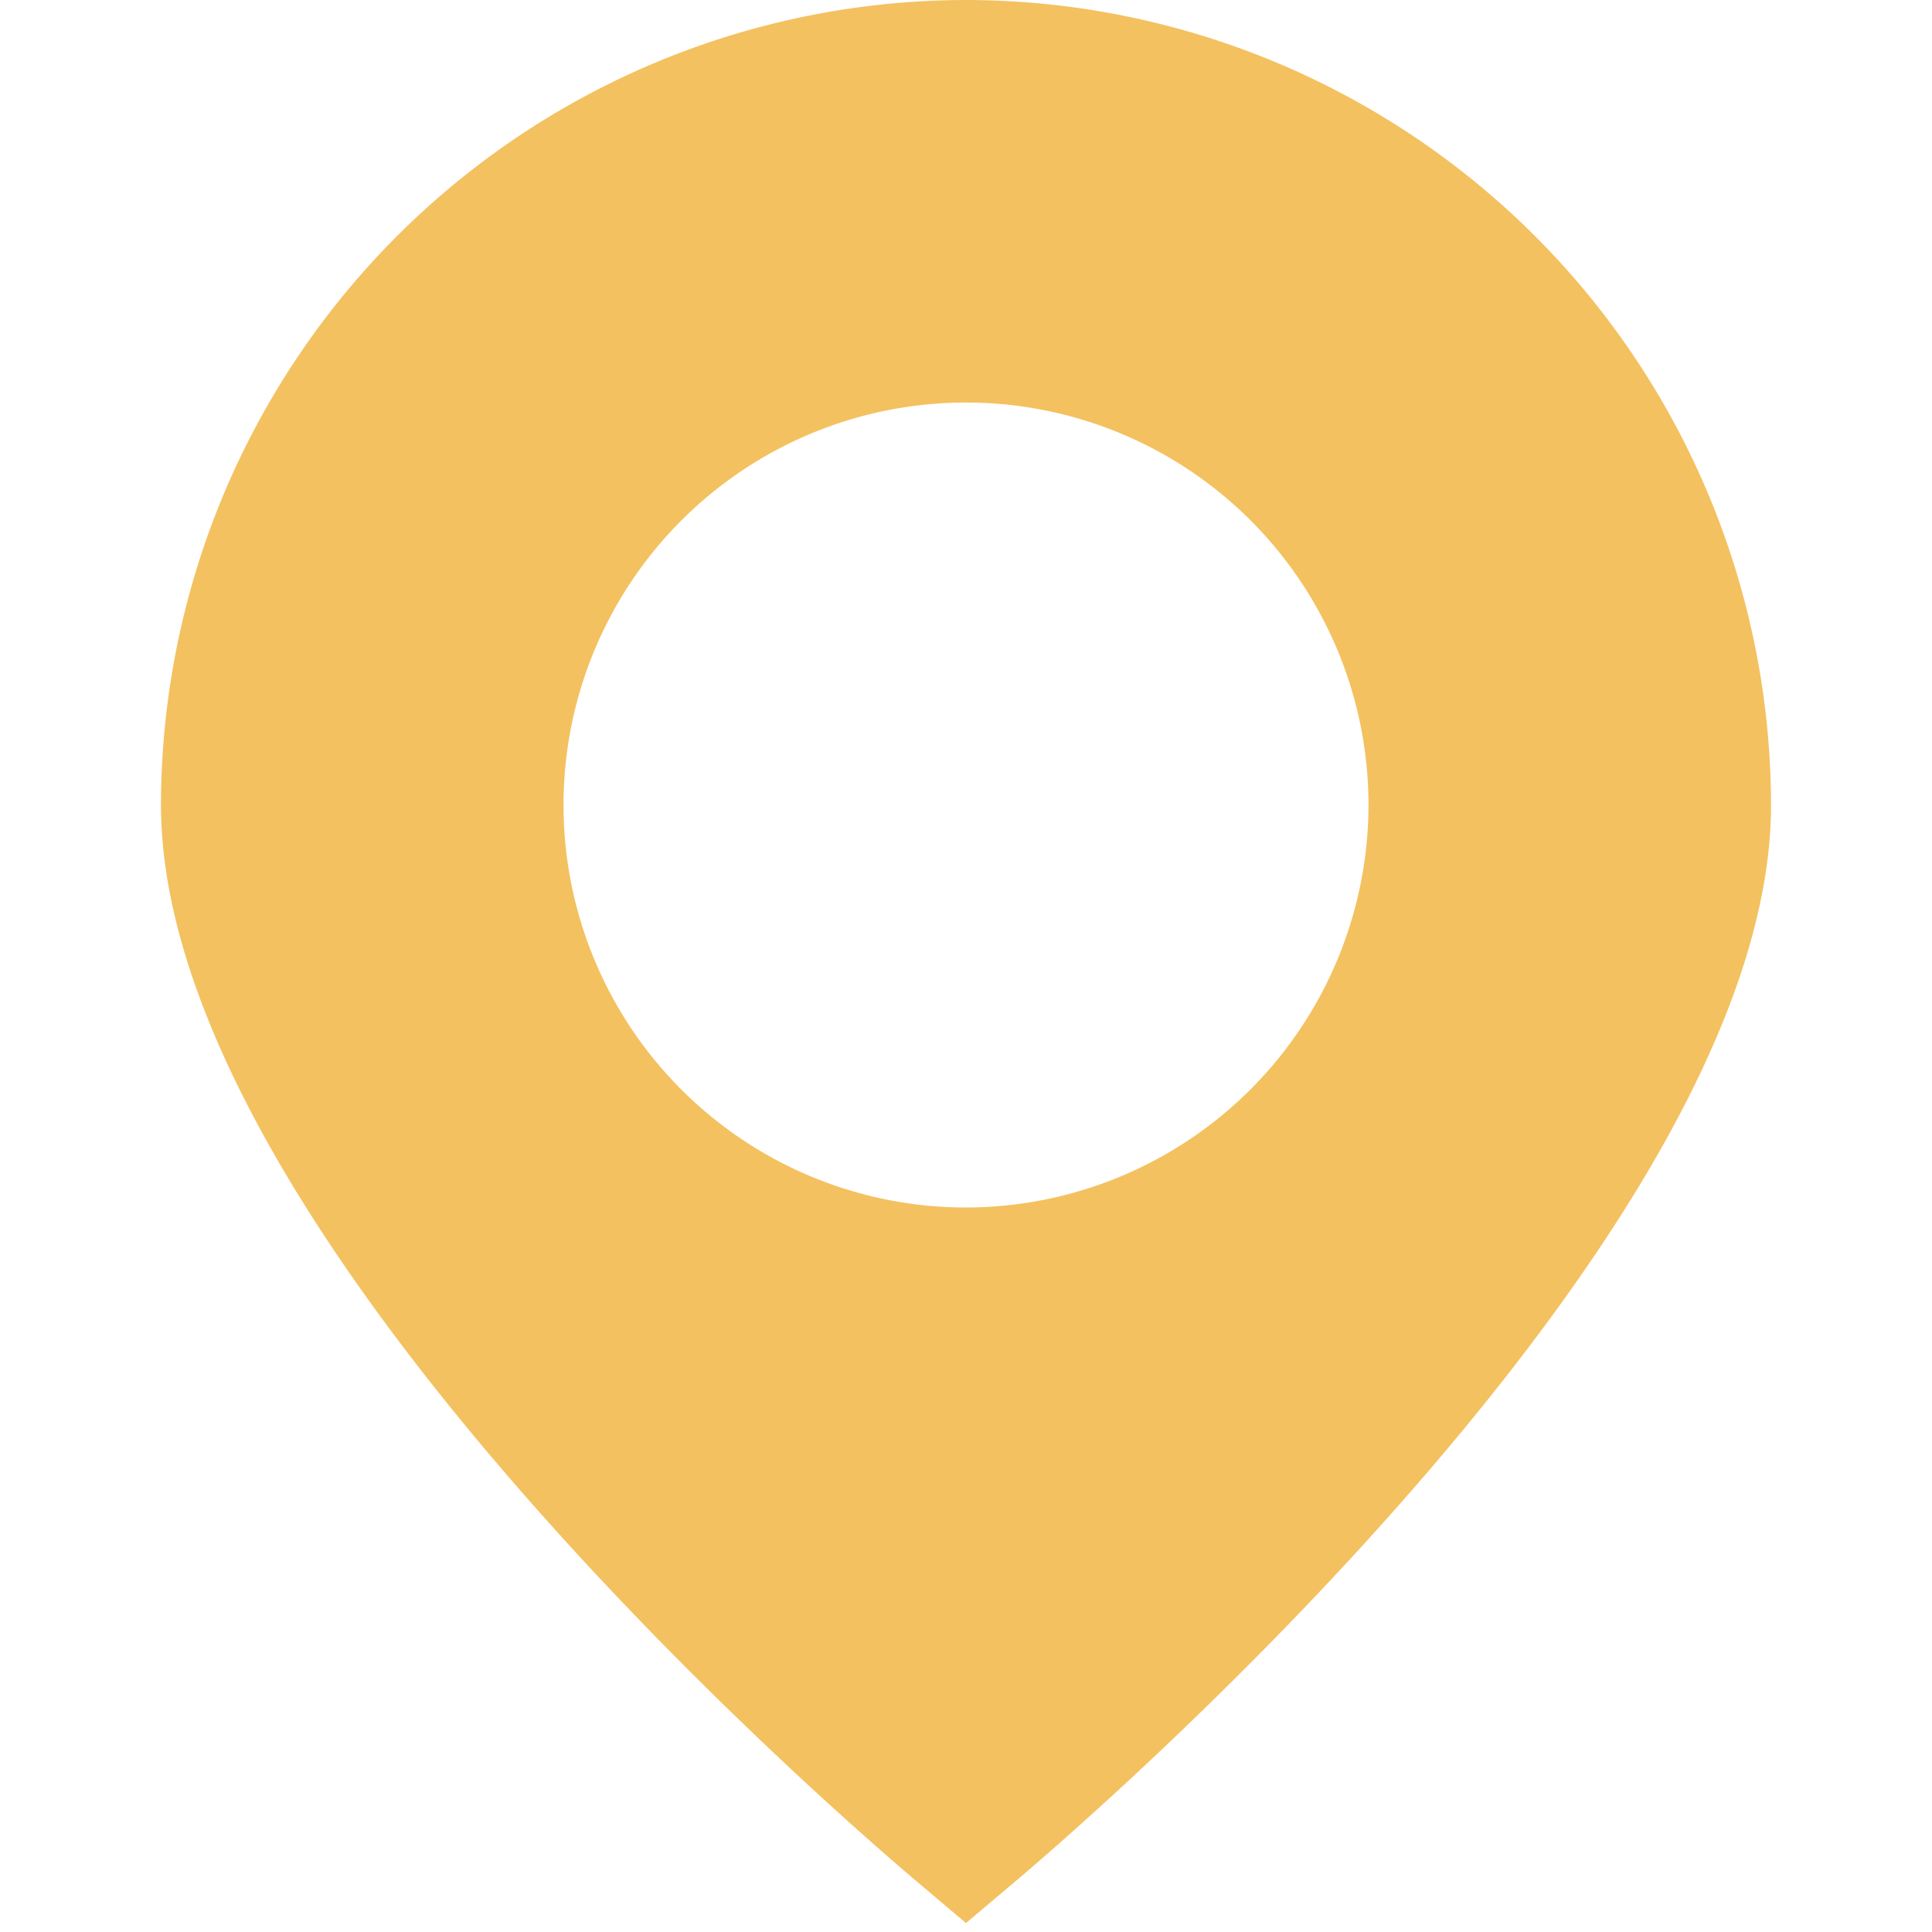
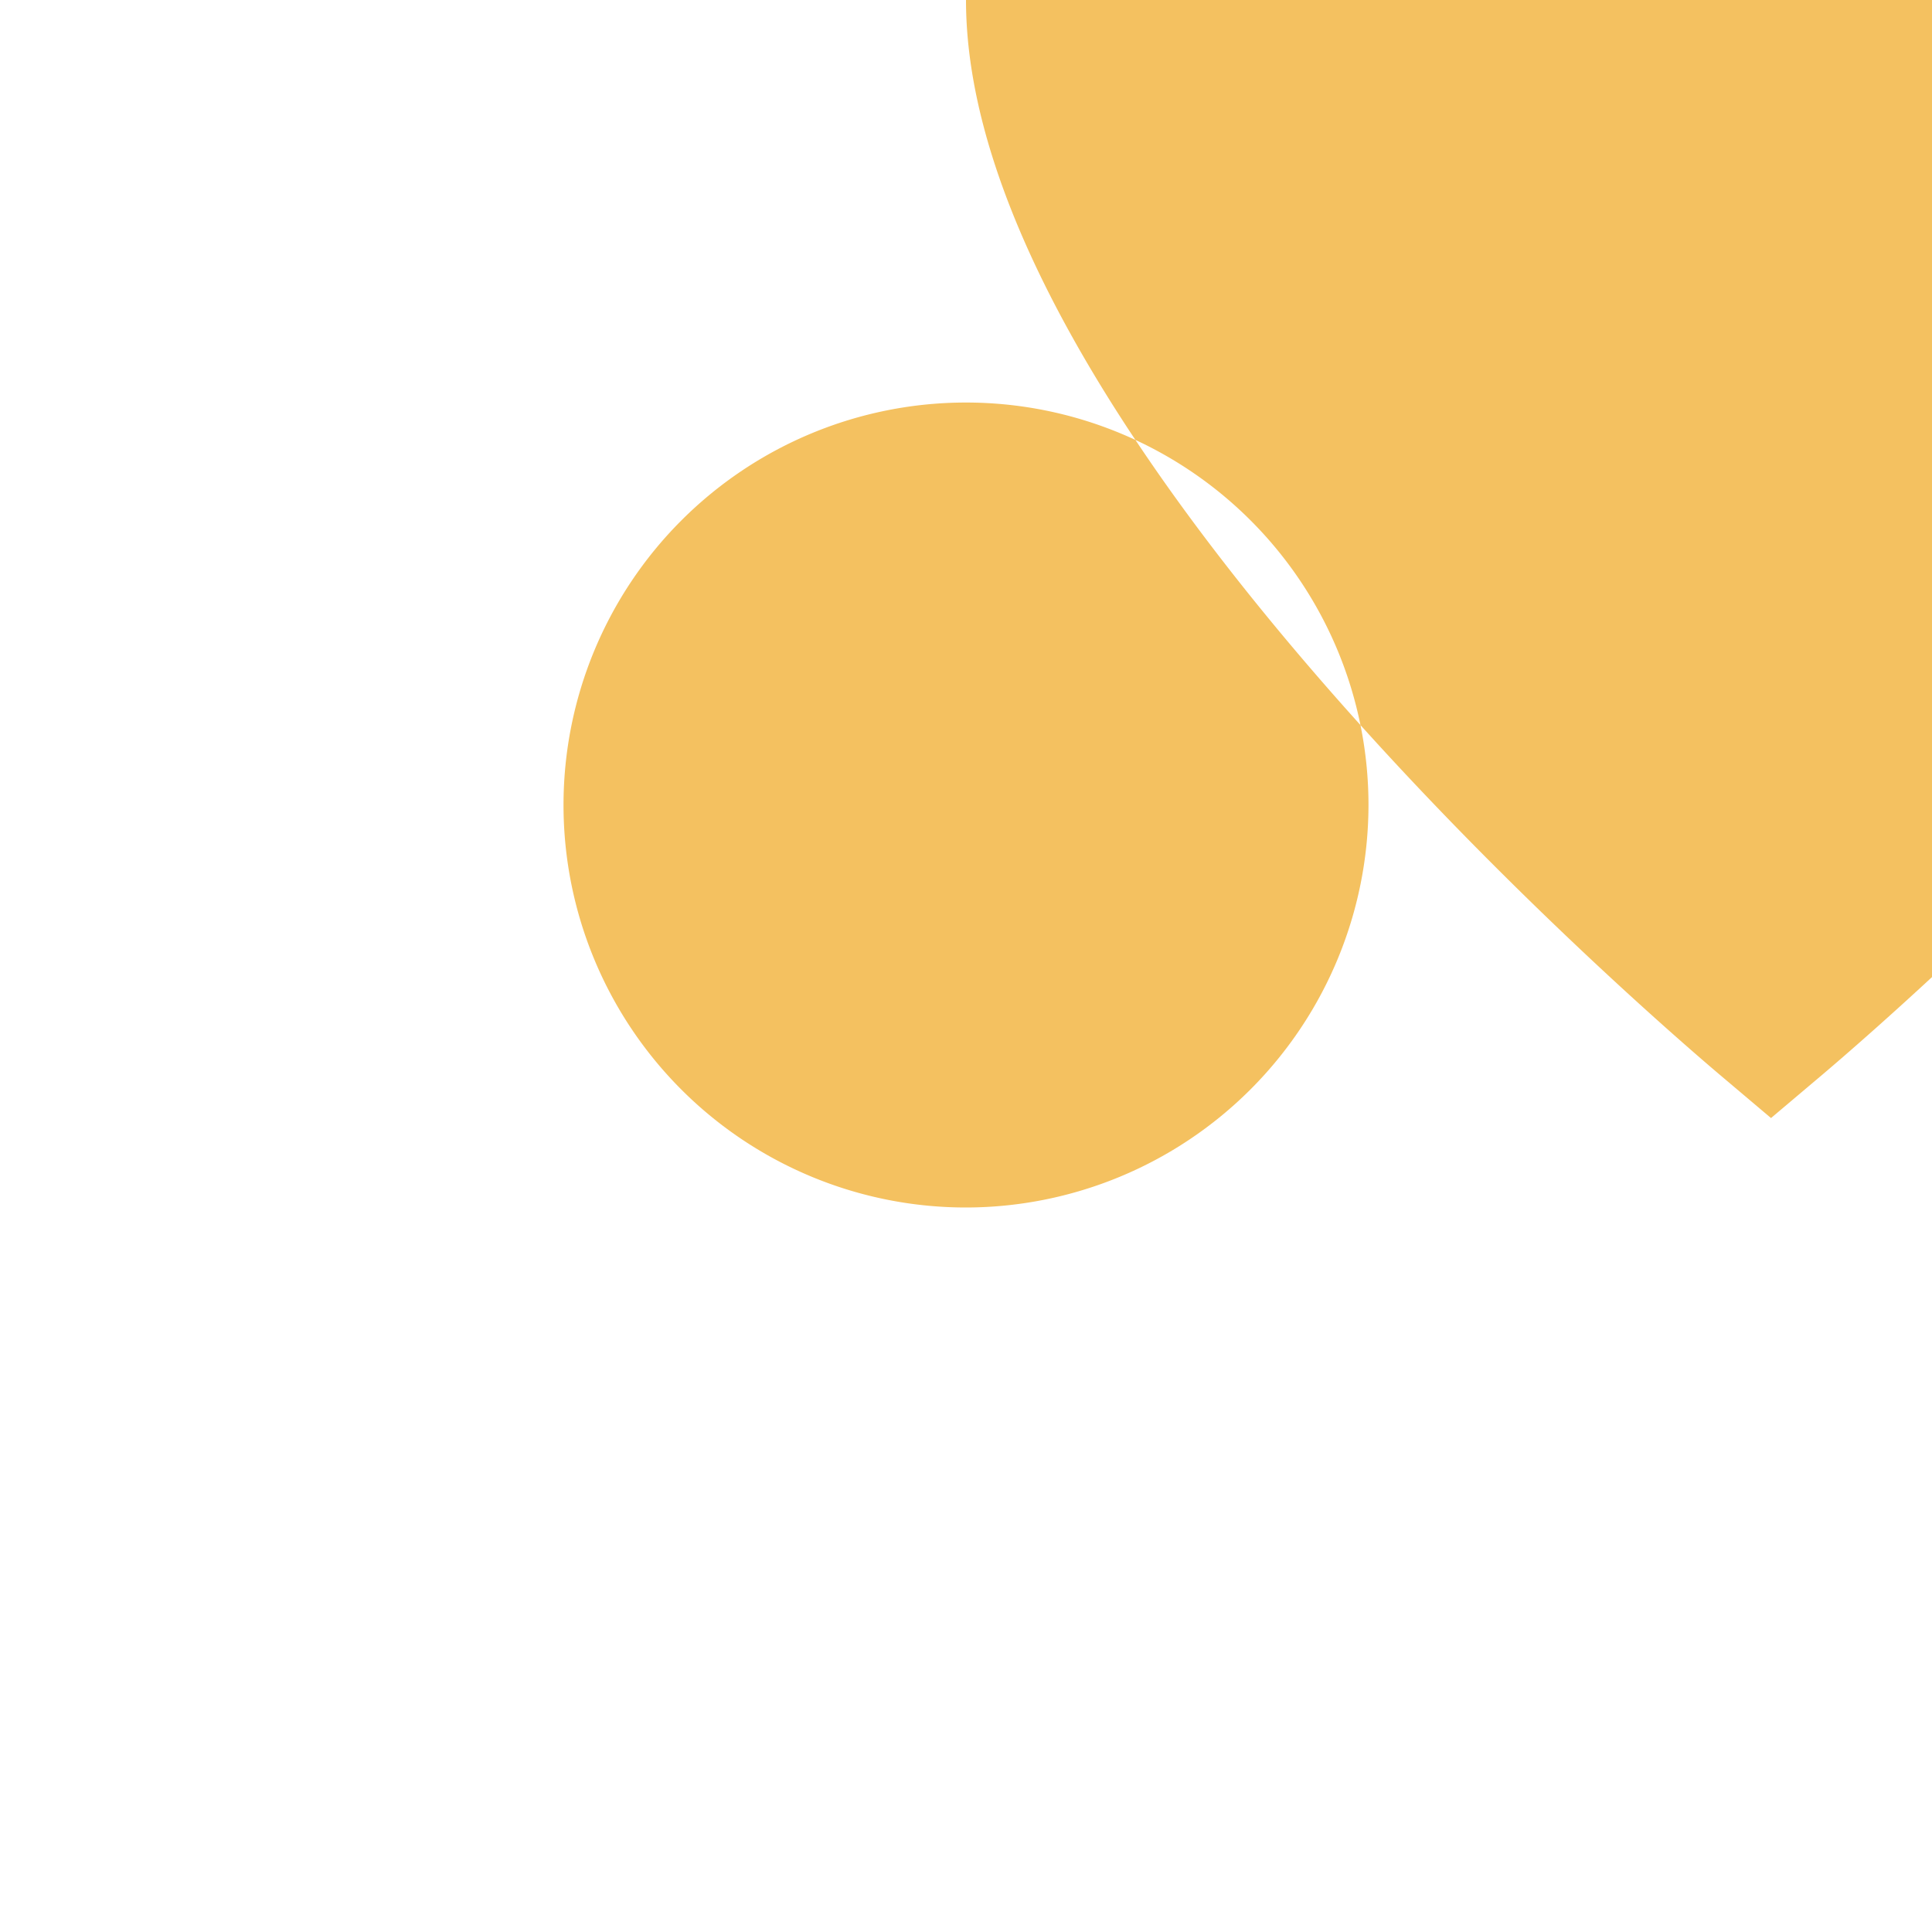
<svg xmlns="http://www.w3.org/2000/svg" width="40" height="40" fill="none">
-   <path fill="#F4C160" d="M20 0A16.685 16.685 0 0 0 3.333 16.667c0 8.803 14 20.888 15.59 22.238l1.077.91 1.077-.91c1.59-1.35 15.59-13.435 15.59-22.238A16.685 16.685 0 0 0 20 0Zm0 25a8.333 8.333 0 1 1 8.333-8.333A8.344 8.344 0 0 1 20 25Z" />
+   <path fill="#F4C160" d="M20 0c0 8.803 14 20.888 15.59 22.238l1.077.91 1.077-.91c1.59-1.35 15.59-13.435 15.59-22.238A16.685 16.685 0 0 0 20 0Zm0 25a8.333 8.333 0 1 1 8.333-8.333A8.344 8.344 0 0 1 20 25Z" />
</svg>